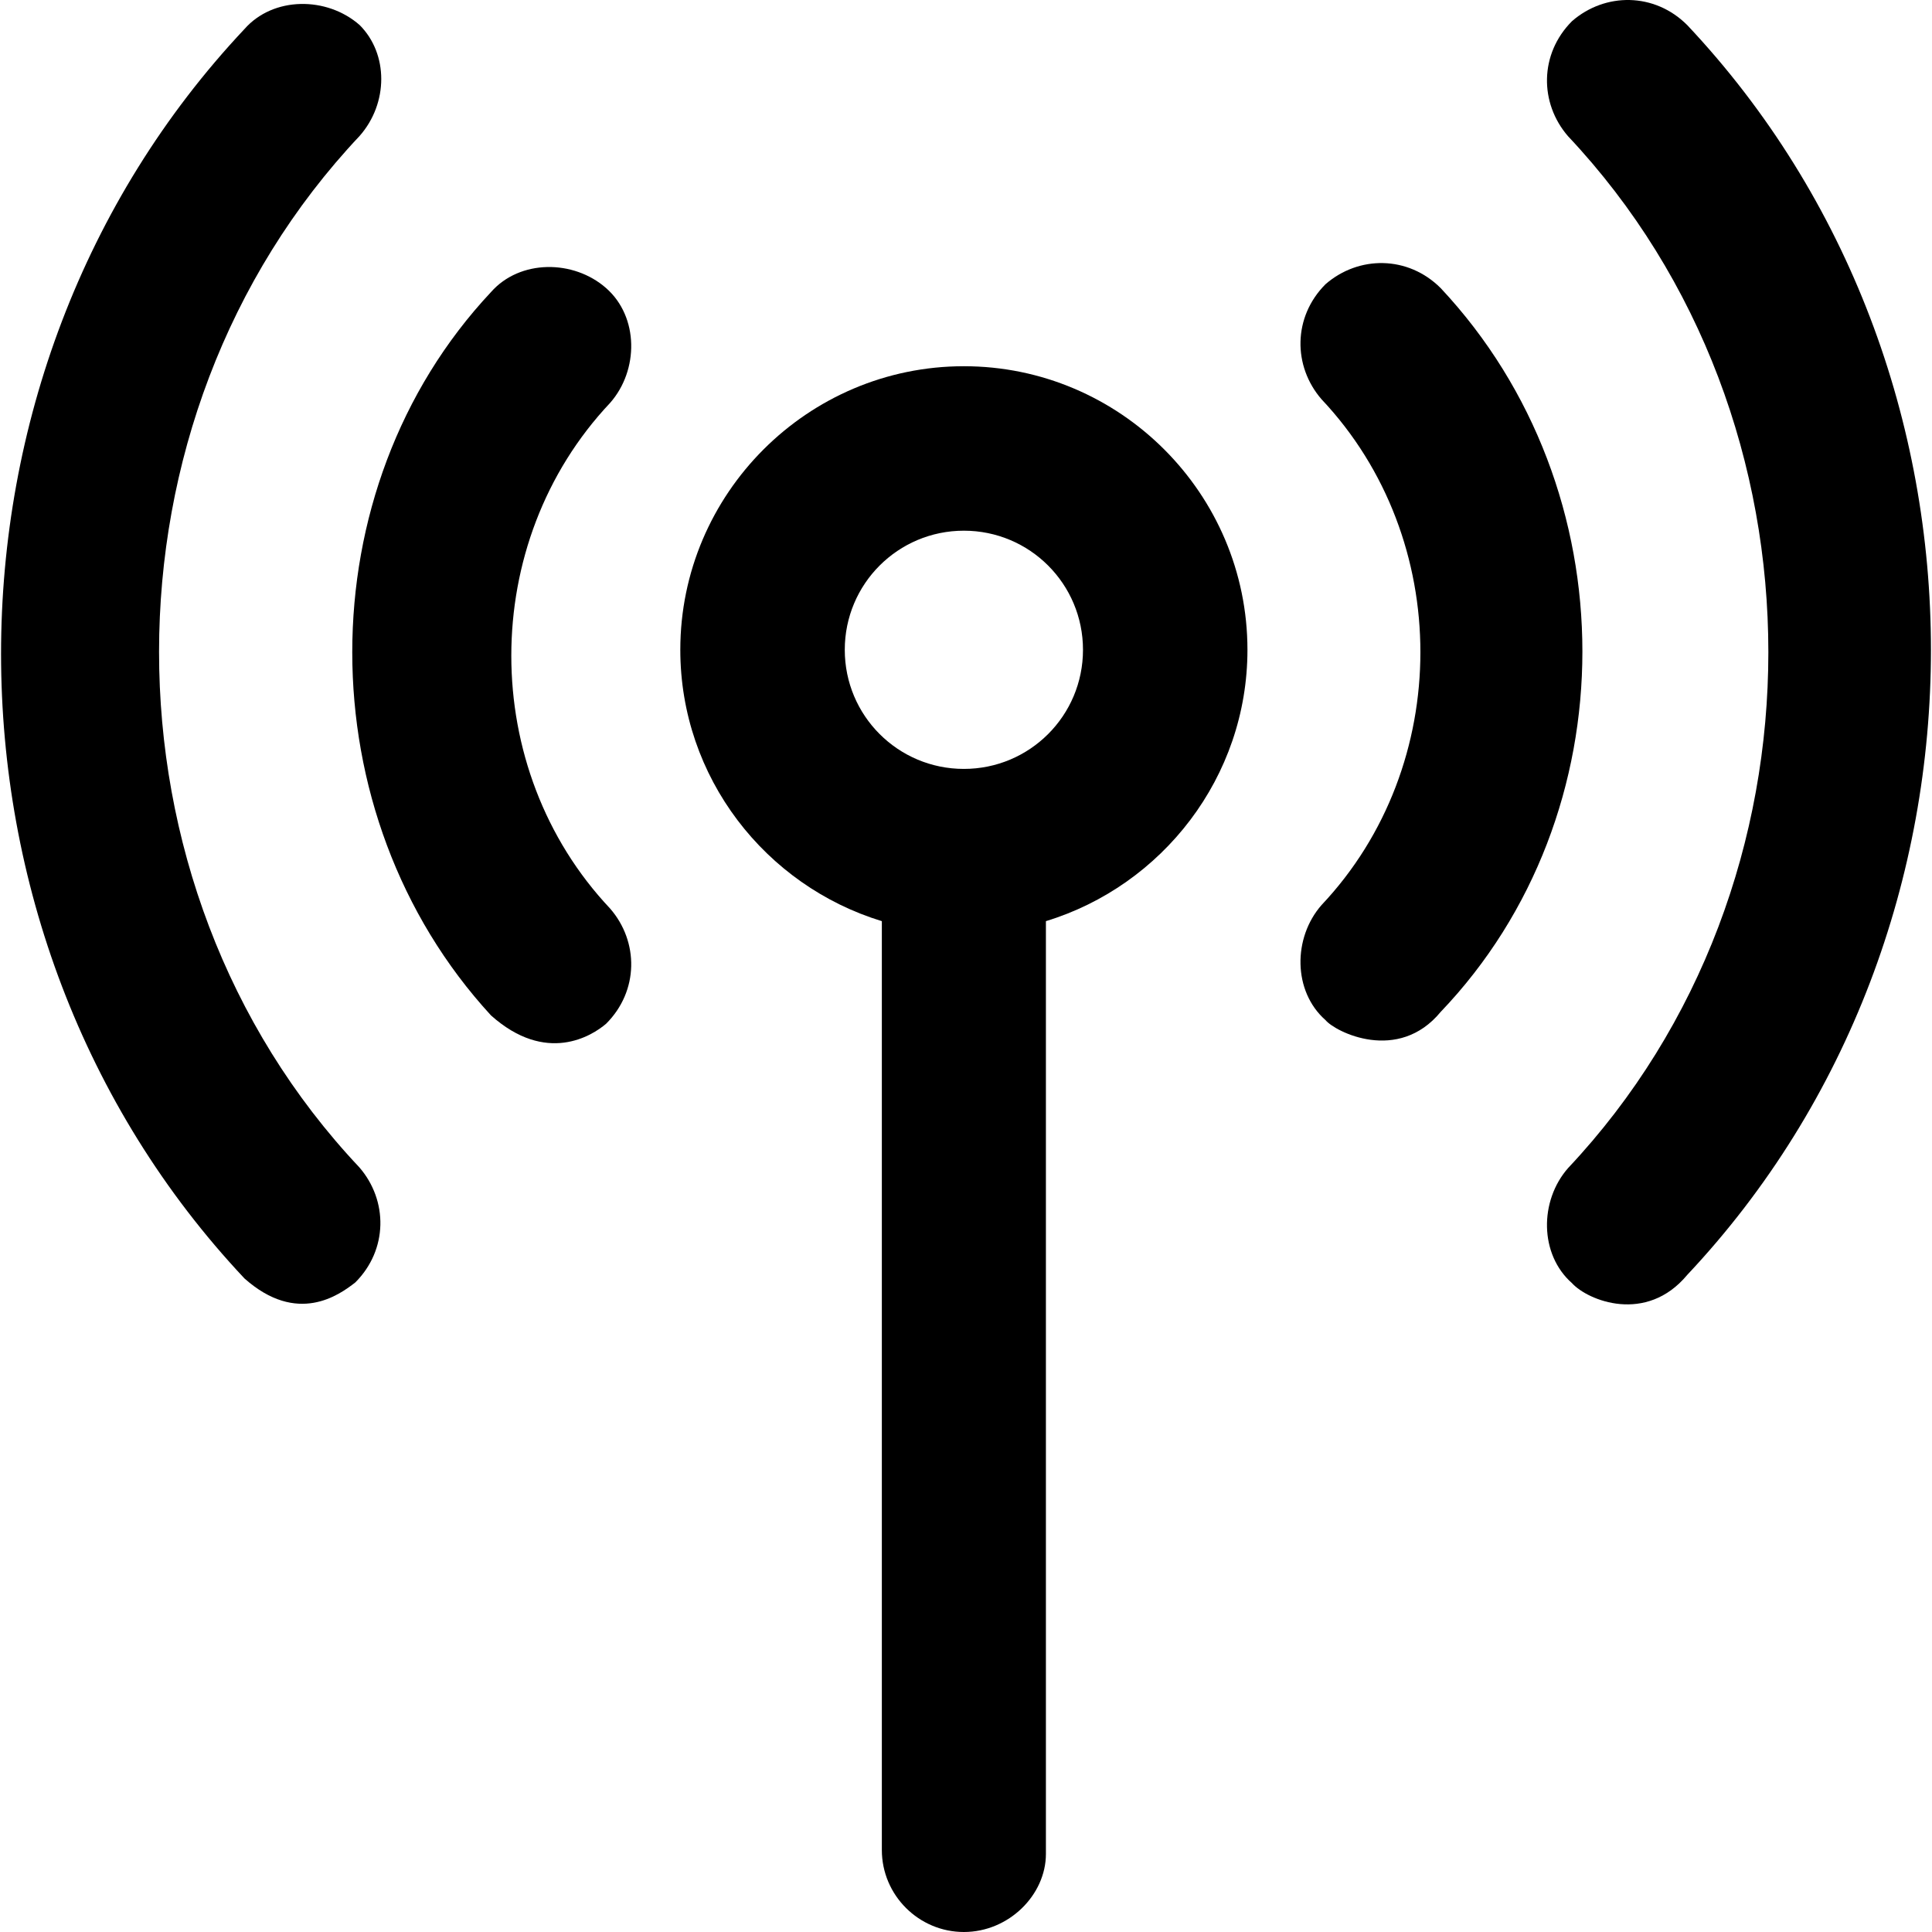
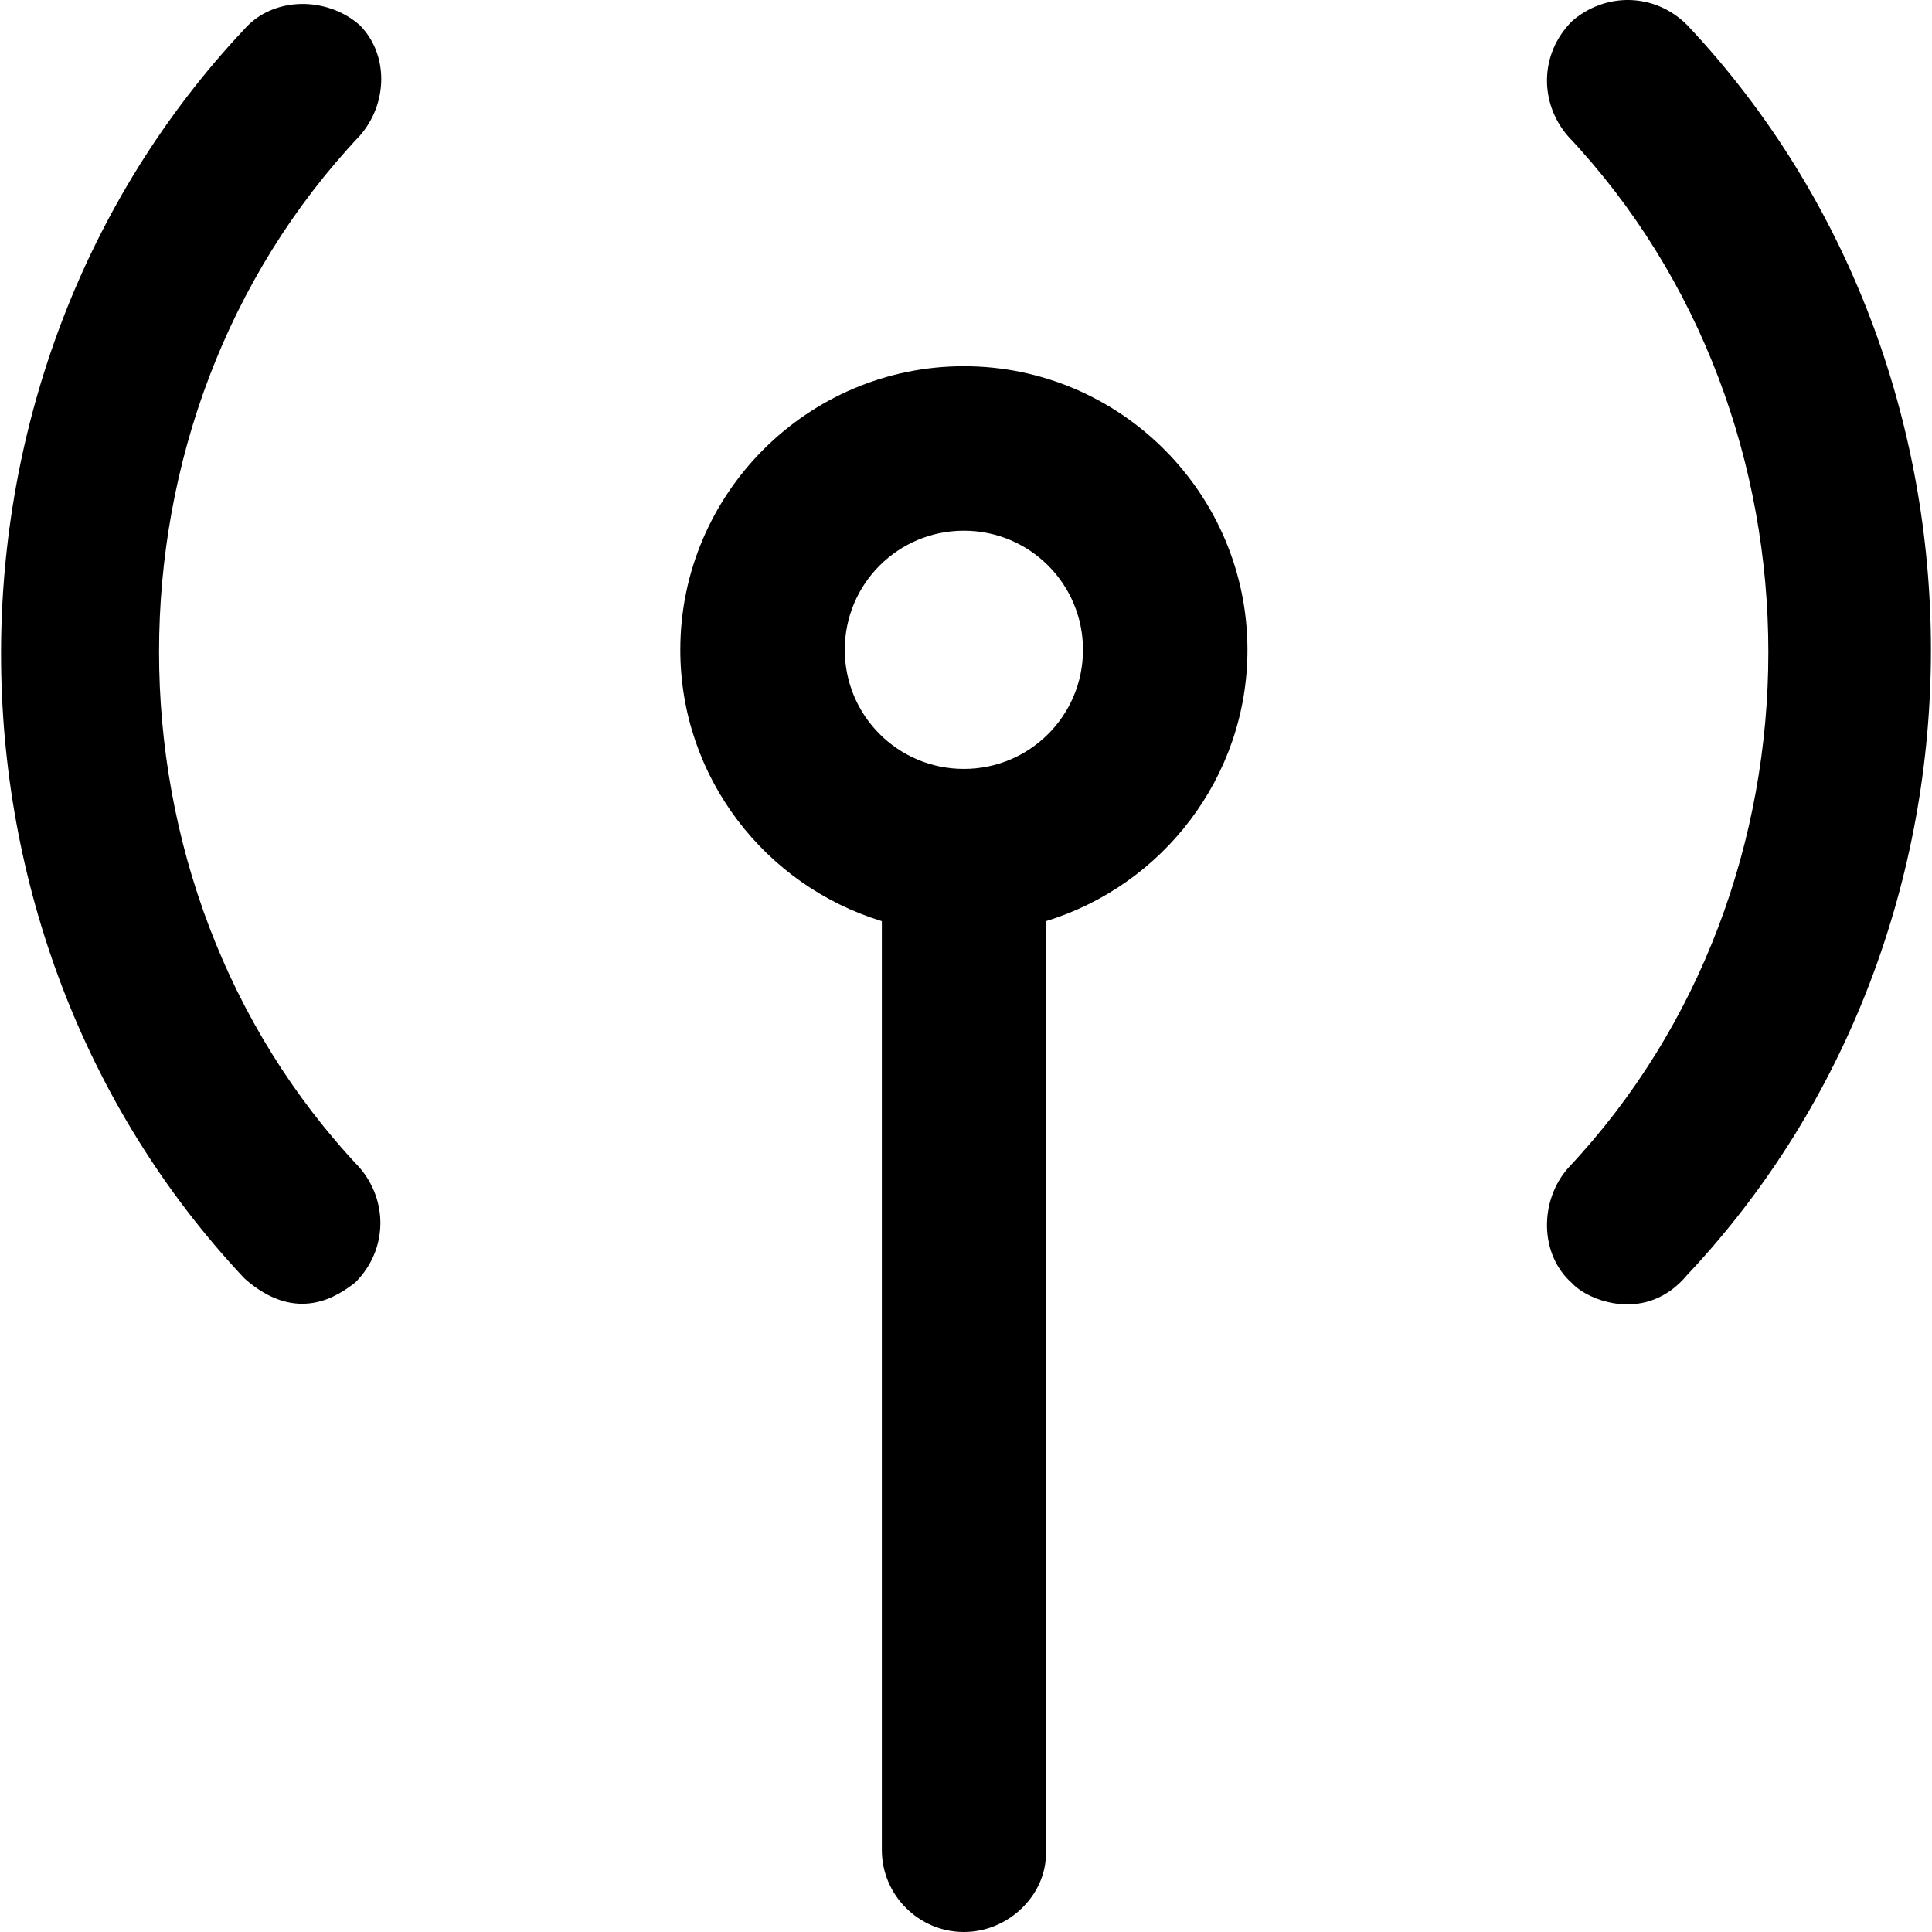
<svg xmlns="http://www.w3.org/2000/svg" fill="#000000" height="800px" width="800px" version="1.1" id="Layer_1" viewBox="0 0 489.856 489.856" xml:space="preserve">
  <g>
    <g>
      <path d="M244.391,92.856c-39.6,0-71.9,32.3-71.9,71.9c0,32.4,21.6,59.8,51.1,68.8v235.5c0,11.5,9.4,20.8,20.8,20.8    s20.8-9.4,20.8-19.8v-236.5c29.5-9,51.1-36.5,51.1-68.8C316.29,125.156,283.991,92.856,244.391,92.856z M244.391,194.956    c-16.7,0-30.2-13.5-30.2-30.2s13.5-30.2,30.2-30.2s30.2,13.5,30.2,30.2S261.091,194.956,244.391,194.956z" />
      <path d="M427.79,6.356c-8.3-8.3-20.8-8.3-29.2-1c-8.3,8.3-8.3,20.8-1,29.2c67.7,71.9,67.7,189.7,0,261.6c-7.3,8.3-7.3,21.9,1,29.2    c4,4.4,18.8,10.4,29.2-2.1C510.19,235.656,510.19,93.856,427.79,6.356z" />
-       <path d="M365.29,73.056c-8.3-8.3-20.8-8.3-29.2-1c-8.3,8.3-8.3,20.8-1,29.2c33.4,35.4,33.4,92.8,0,128.2c-7.3,8.3-7.3,21.9,1,29.2    c2.5,3,18.4,11,29.2-2.1C413.19,206.456,413.19,124.156,365.29,73.056z" />
      <path d="M91.191,34.456c7.3-8.3,7.3-20.8,0-28.1c-8.3-7.3-21.9-7.3-29.2,1c-82.3,87.5-82.3,229.3,0,316.8c13.4,11.9,24,4.2,28.1,1    c8.3-8.3,8.3-20.8,1-29.2C23.391,224.156,23.391,106.356,91.191,34.456z" />
-       <path d="M153.691,73.056c-8.3-7.3-21.9-7.3-29.2,1c-46.9,50-46.9,132.4,0,183.4c14,12.5,25.6,5.2,29.2,2.1    c8.3-8.3,8.3-20.8,1-29.2c-33.4-35.4-33.4-92.8,0-128.2C161.991,93.856,161.991,80.356,153.691,73.056z" />
    </g>
  </g>
</svg>